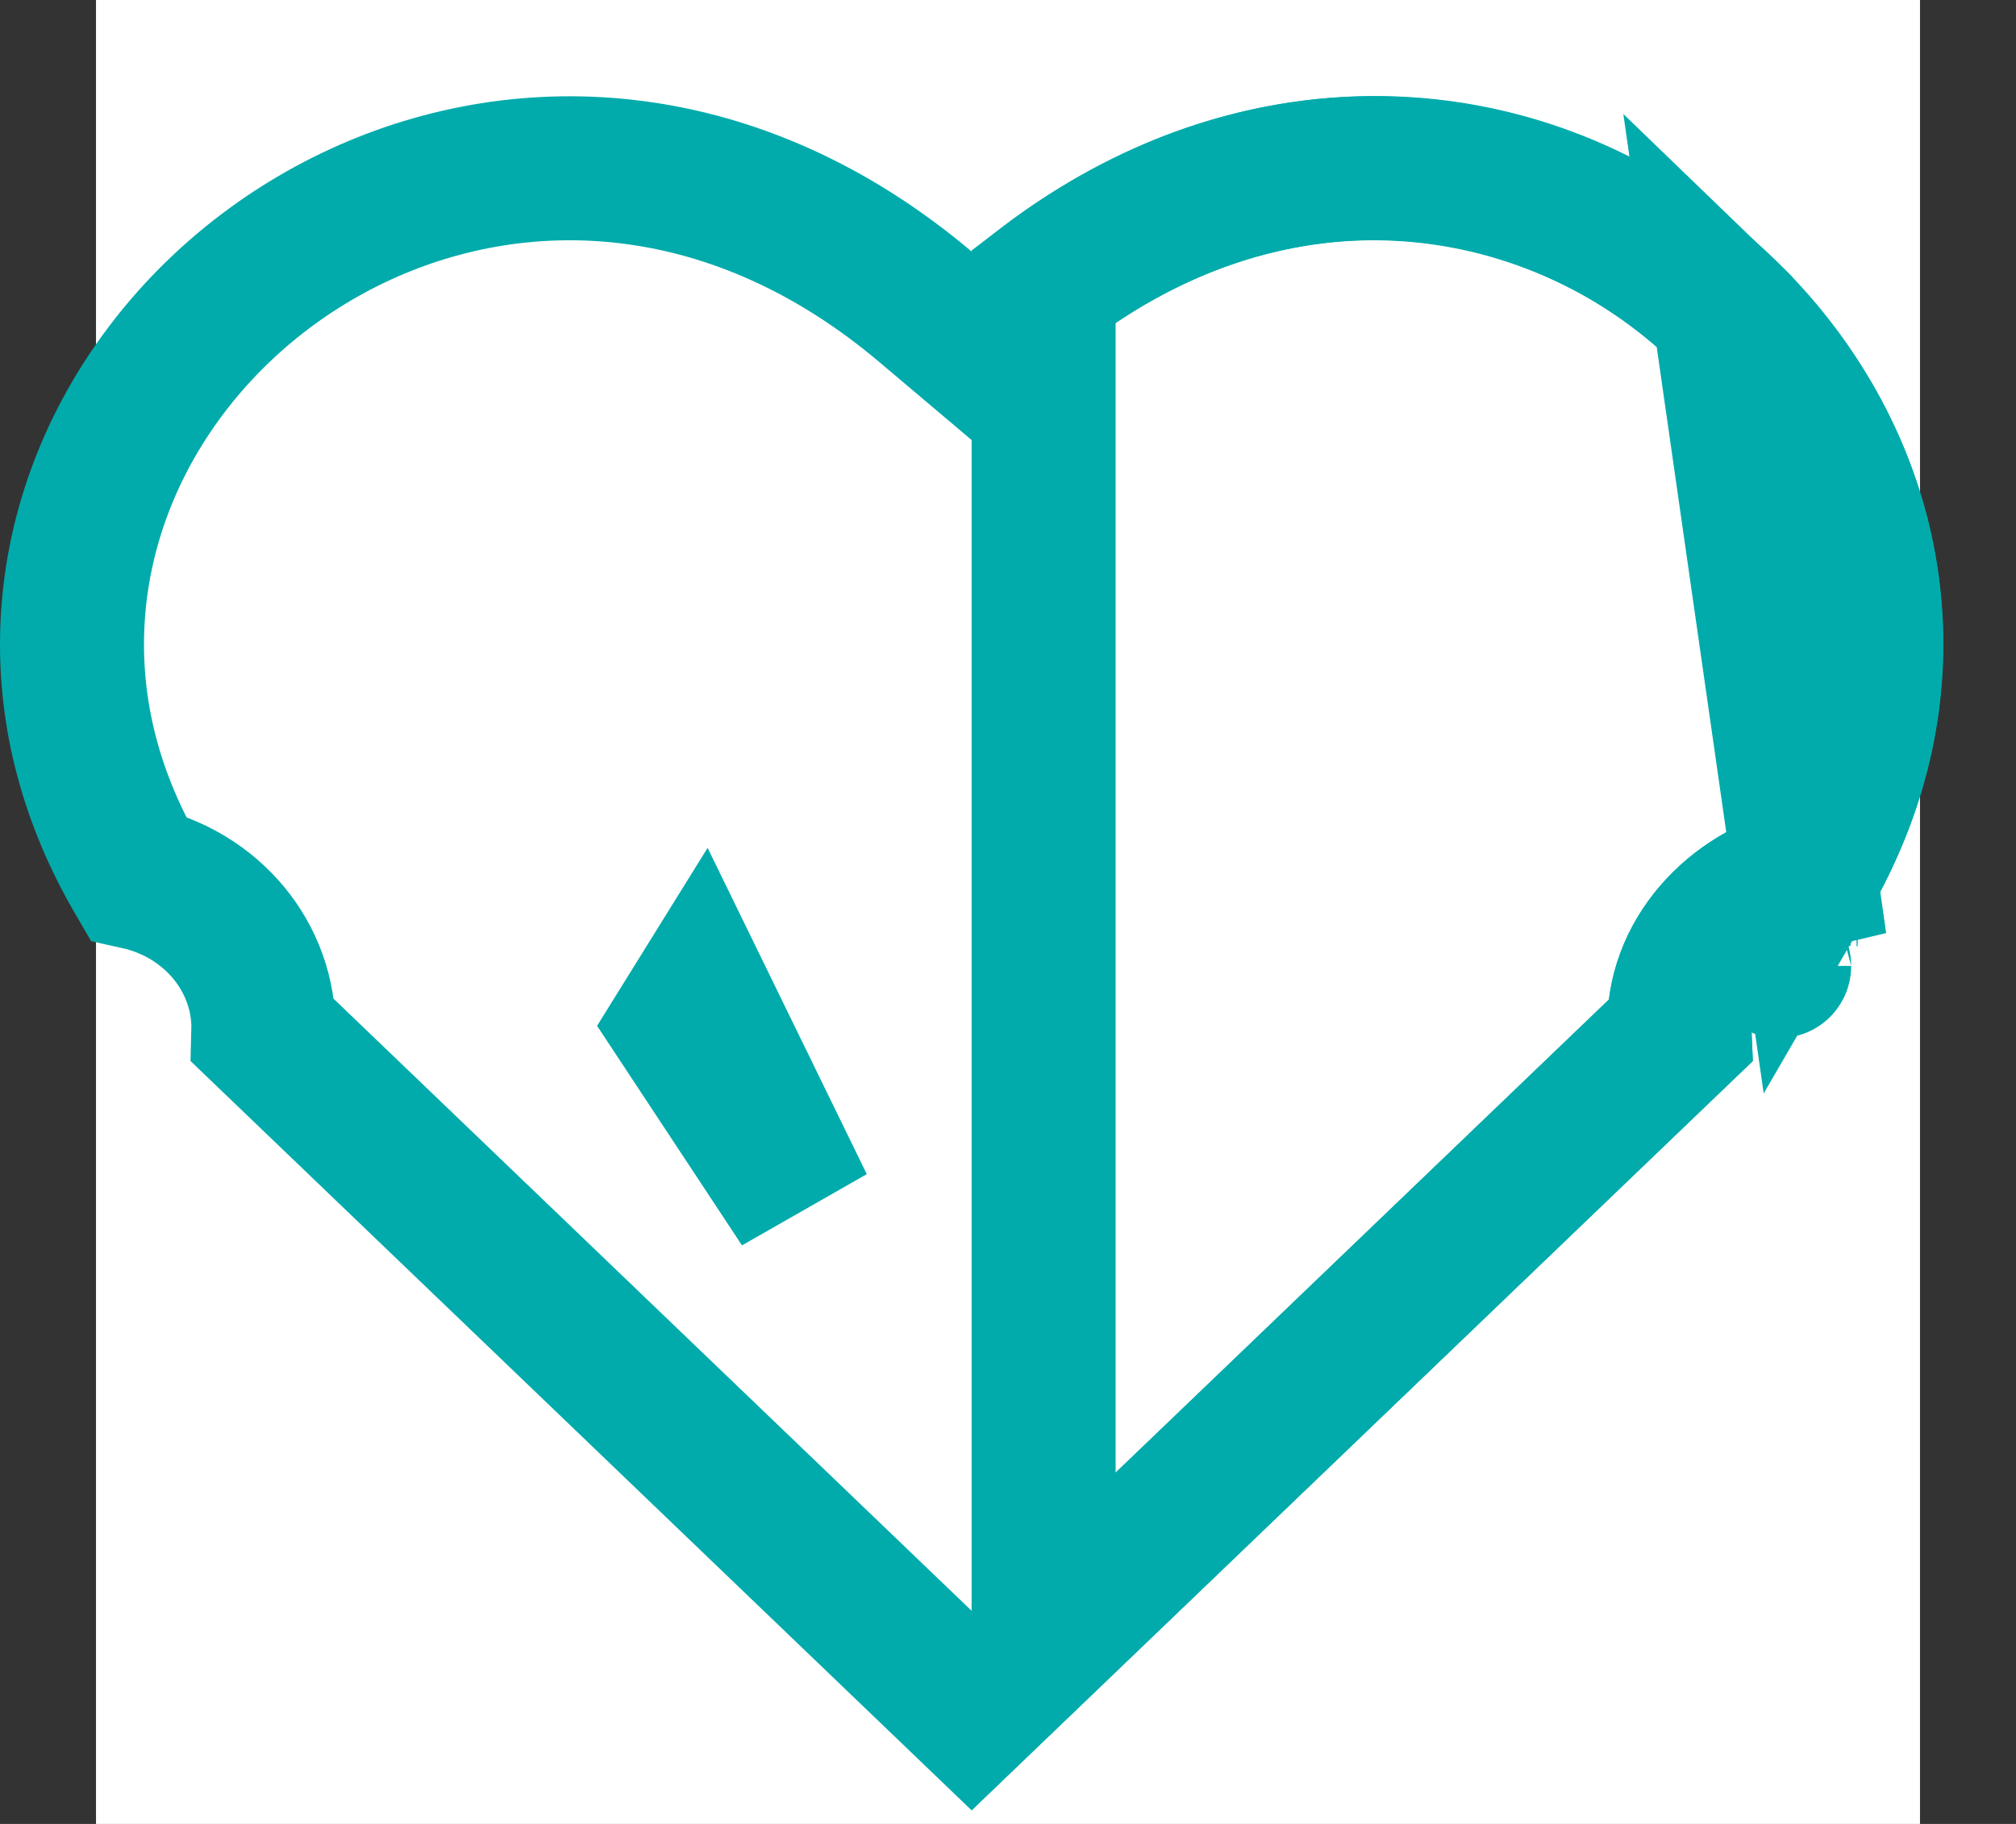
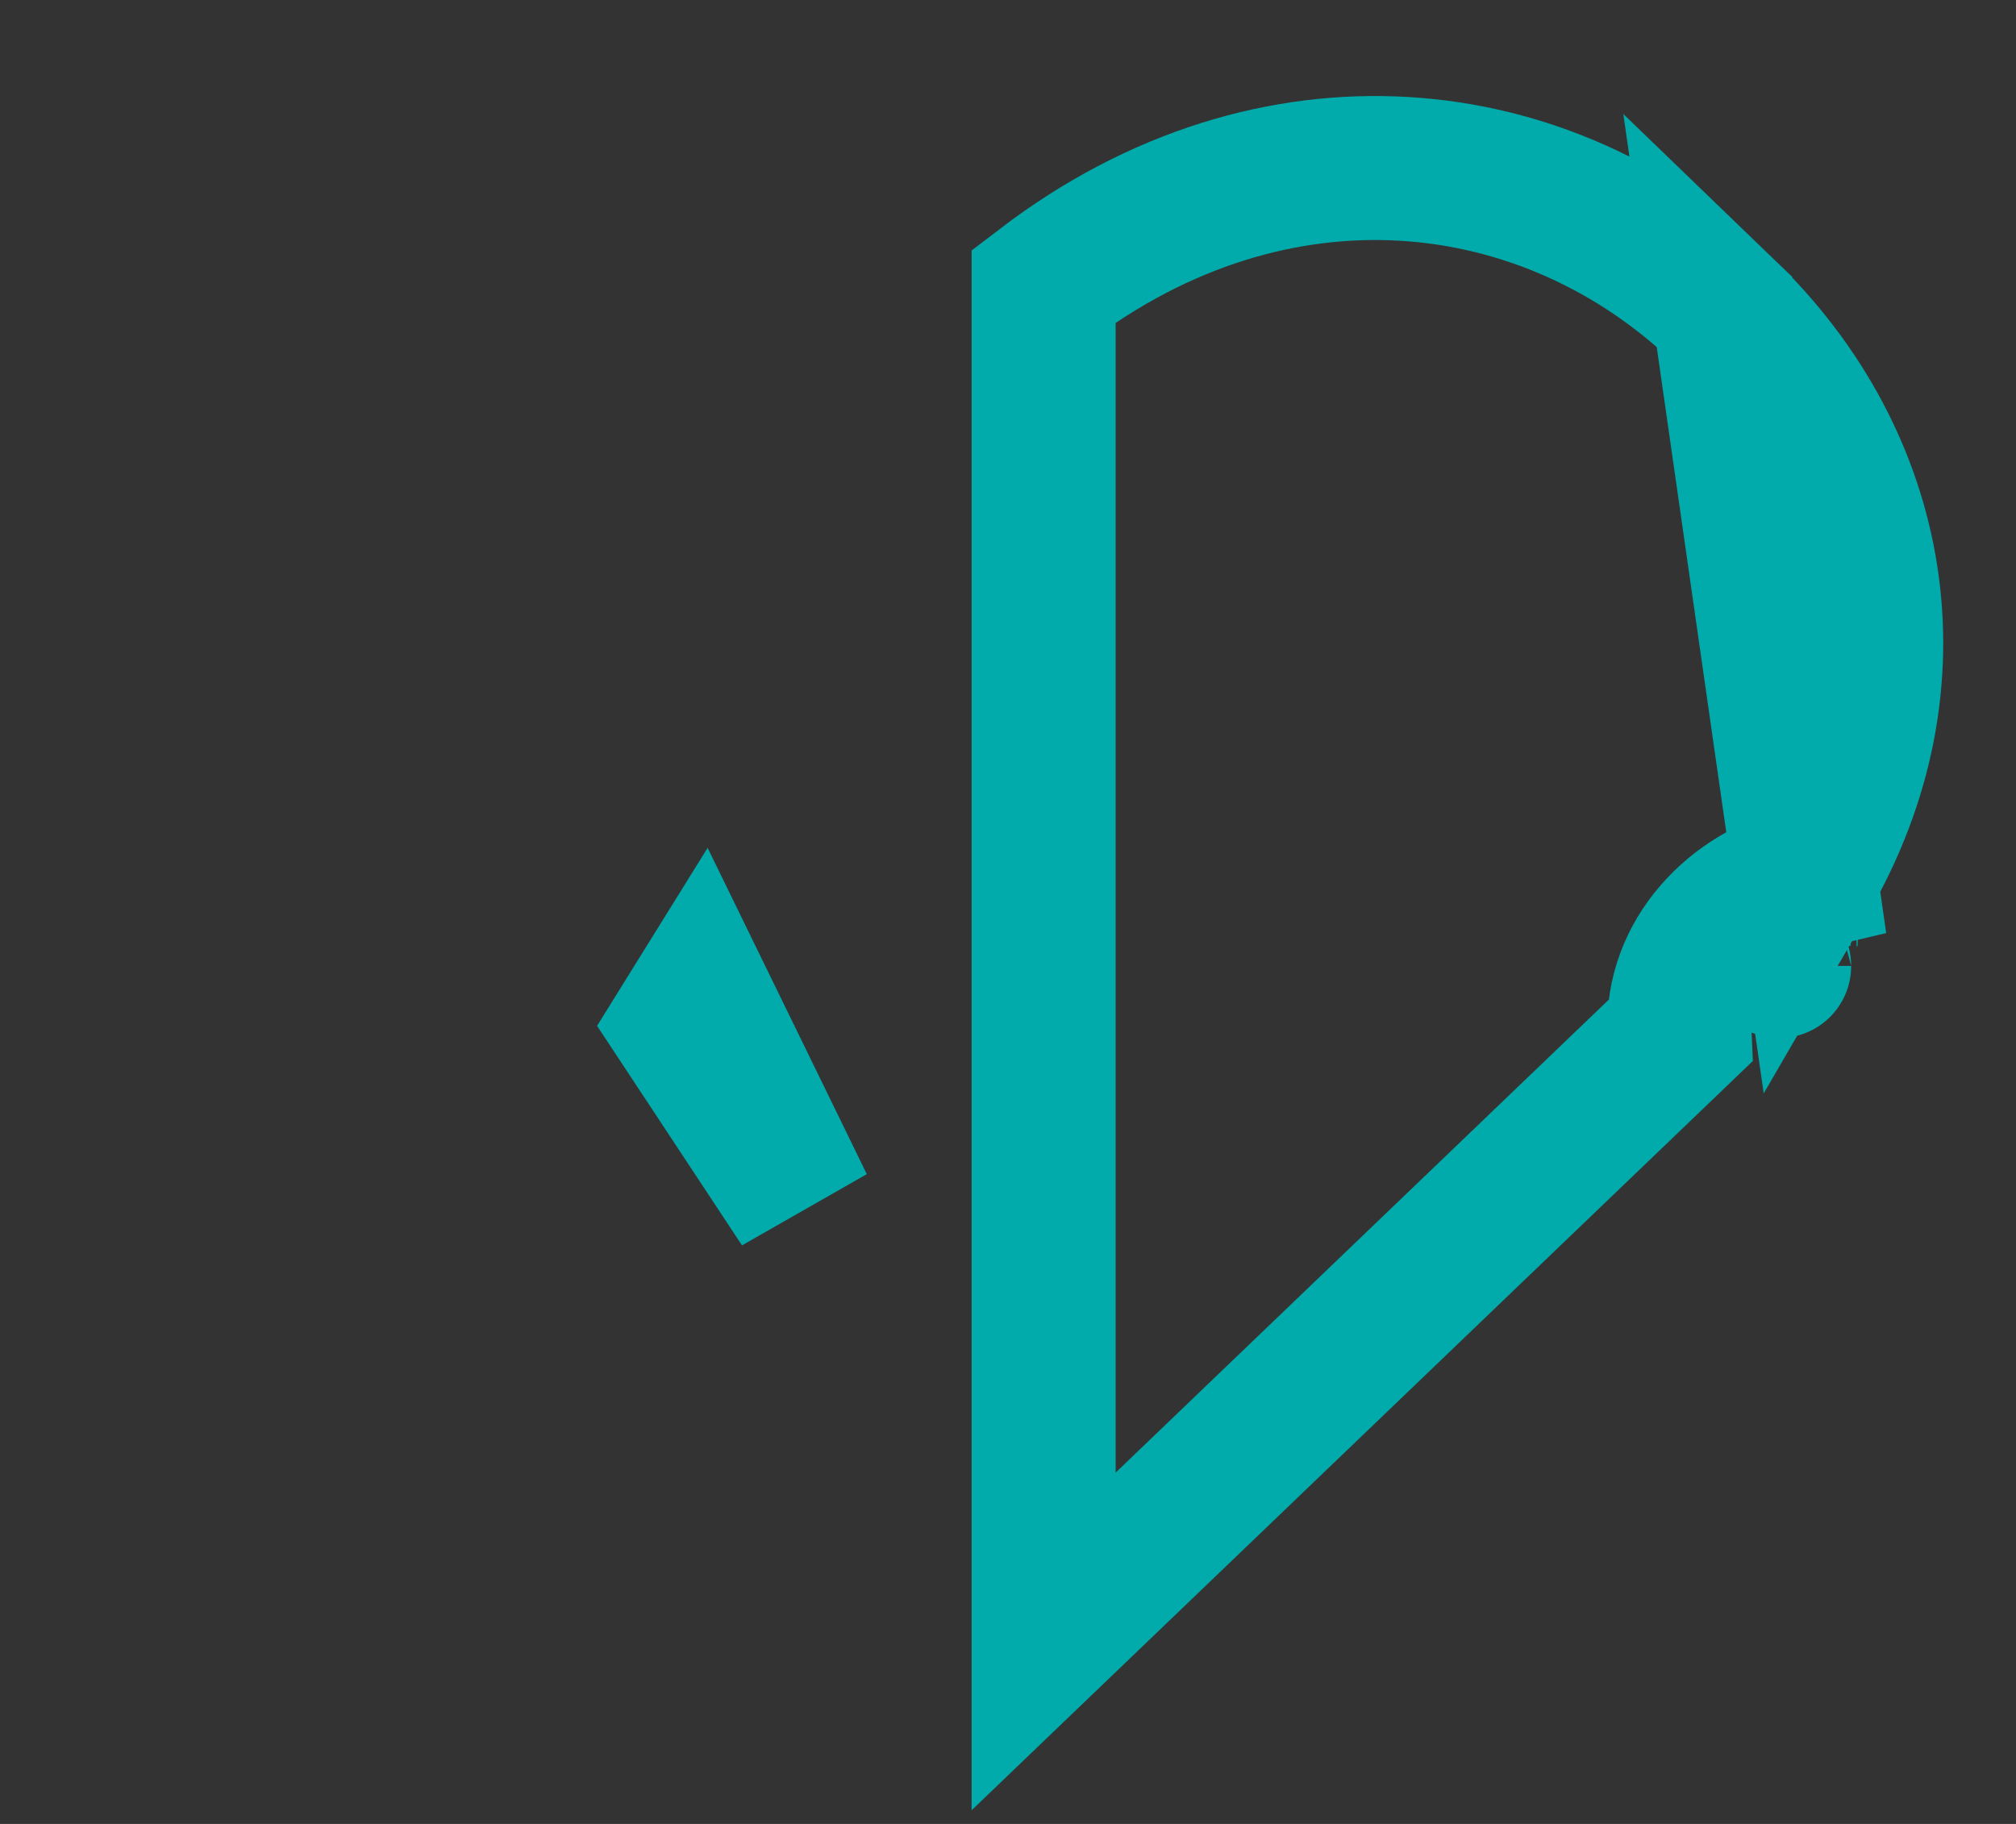
<svg xmlns="http://www.w3.org/2000/svg" width="21" height="19" viewBox="0 0 21 19" fill="none">
  <rect x="0" y="0" width="21" height="19" fill="#333333" stroke="none" />
-   <rect x="1" width="19" height="19" fill="white" />
-   <path d="M0.751 6.619L0.751 6.619C0.83 2.797 5.718 -0.112 9.638 3.194L10.121 3.602L10.605 3.194C14.522 -0.111 19.412 2.795 19.492 6.619L19.492 6.619C19.51 7.48 19.283 8.333 18.808 9.146C18.072 9.32 17.458 9.961 17.494 10.747C16.968 11.252 15.342 12.811 10.121 17.819C4.878 12.789 3.262 11.239 2.743 10.741C2.753 10.359 2.614 9.998 2.384 9.719C2.147 9.432 1.812 9.227 1.432 9.143C0.959 8.33 0.733 7.479 0.751 6.619Z" stroke="#01ABAB" stroke-width="1.5" />
  <path d="M18.808 9.147C18.072 9.32 17.458 9.961 17.494 10.747C16.994 11.227 15.5 12.659 10.871 17.099V2.98C13.274 1.145 16.124 1.472 17.962 3.244L18.808 9.147ZM18.808 9.147C20.001 7.094 19.579 4.803 17.962 3.244L18.808 9.147ZM18.533 10.063C18.534 10.065 18.533 10.064 18.533 10.062C18.533 10.062 18.533 10.062 18.533 10.063L18.533 10.063ZM19.339 9.107C19.342 9.107 19.346 9.108 19.349 9.108L19.339 9.107Z" stroke="#01ABAB" stroke-width="1.5" />
  <path d="M8.355 12.56L7.11 10.674L7.292 10.381L8.355 12.56Z" stroke="#01ABAB" stroke-width="1.5" />
</svg>